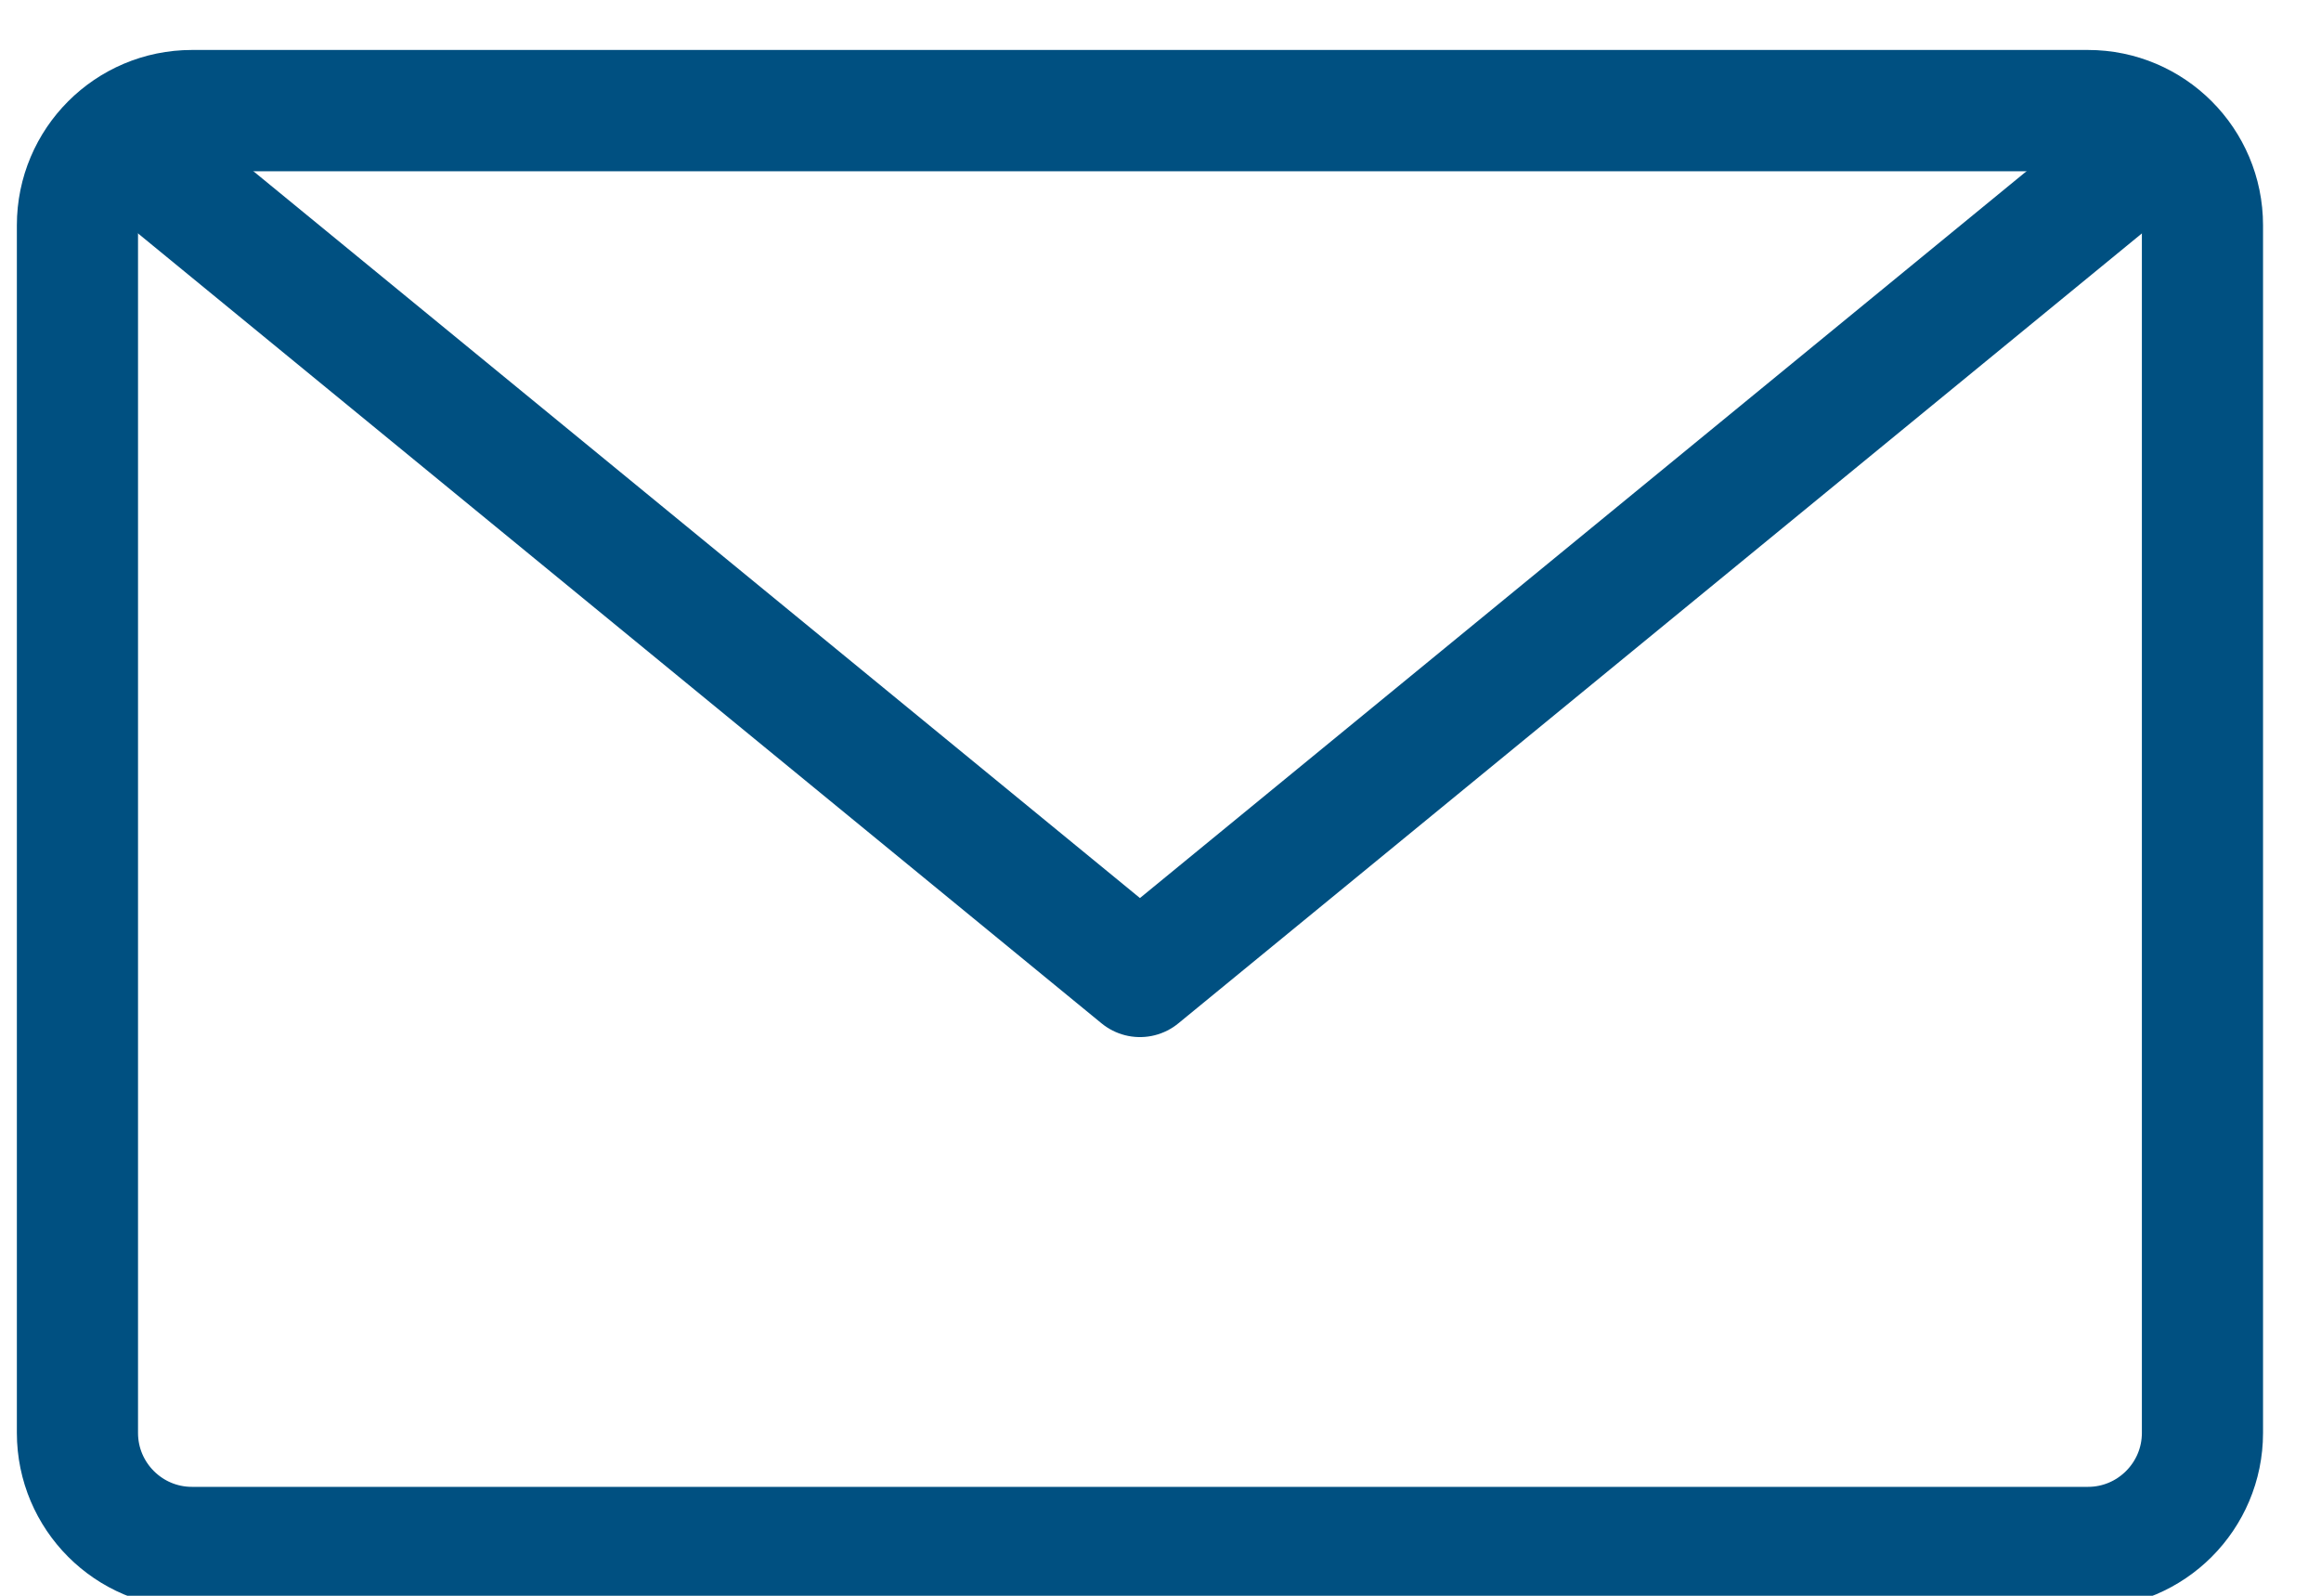
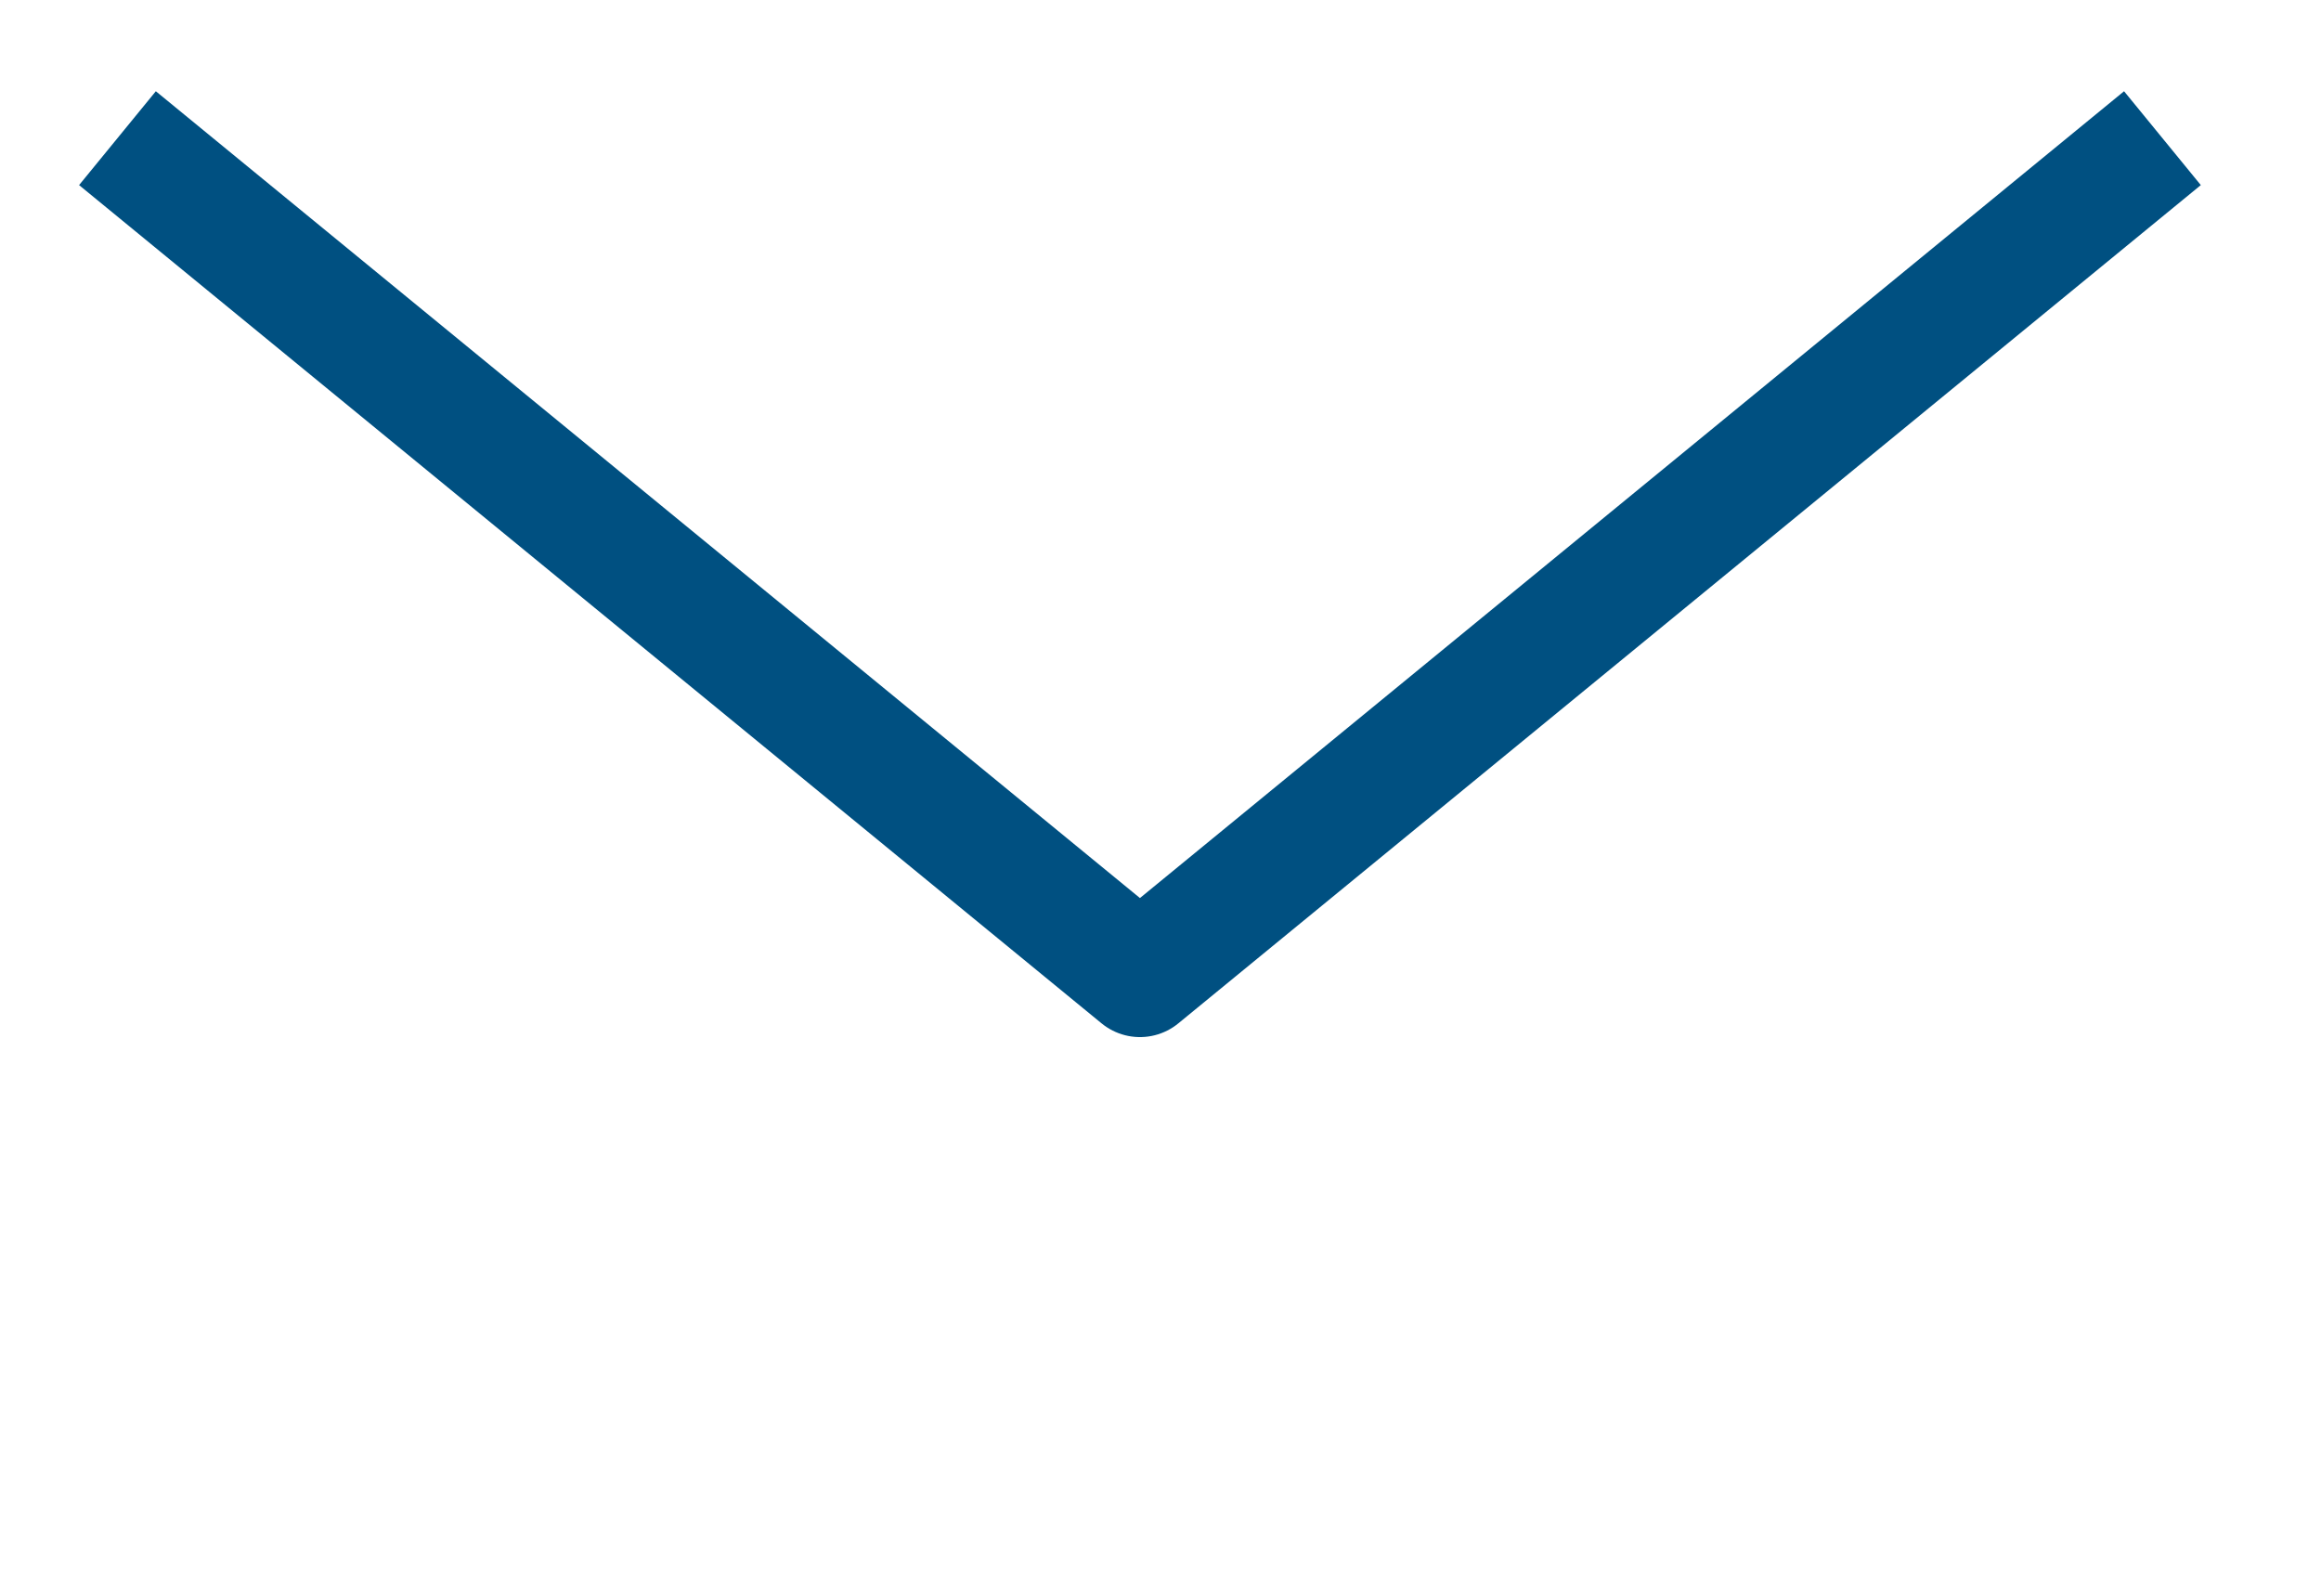
<svg xmlns="http://www.w3.org/2000/svg" width="100%" height="100%" viewBox="0 0 48 33" version="1.1" xml:space="preserve" style="fill-rule:evenodd;clip-rule:evenodd;stroke-linejoin:round;stroke-miterlimit:1.5;">
  <g transform="matrix(1,0,0,1,-478,-1022)">
    <g transform="matrix(1.778,0,0,1.443,-607.713,144.694)">
      <g id="mail-icon" transform="matrix(0.107,0,0,0.132,761.338,520.855)">
-         <path d="M-1169,684.445C-1169,677.576 -1174.58,672 -1181.44,672L-1387.56,672C-1394.42,672 -1400,677.576 -1400,684.445L-1400,815.555C-1400,822.424 -1394.42,828 -1387.56,828L-1181.44,828C-1174.58,828 -1169,822.424 -1169,815.555L-1169,684.445Z" style="fill:none;stroke:rgb(0,80,129);stroke-width:13.17px;" />
        <path d="M-1395.65,674.991L-1284.5,766L-1173.35,674.991" style="fill:none;stroke:rgb(0,80,129);stroke-width:13.17px;" />
      </g>
    </g>
  </g>
</svg>